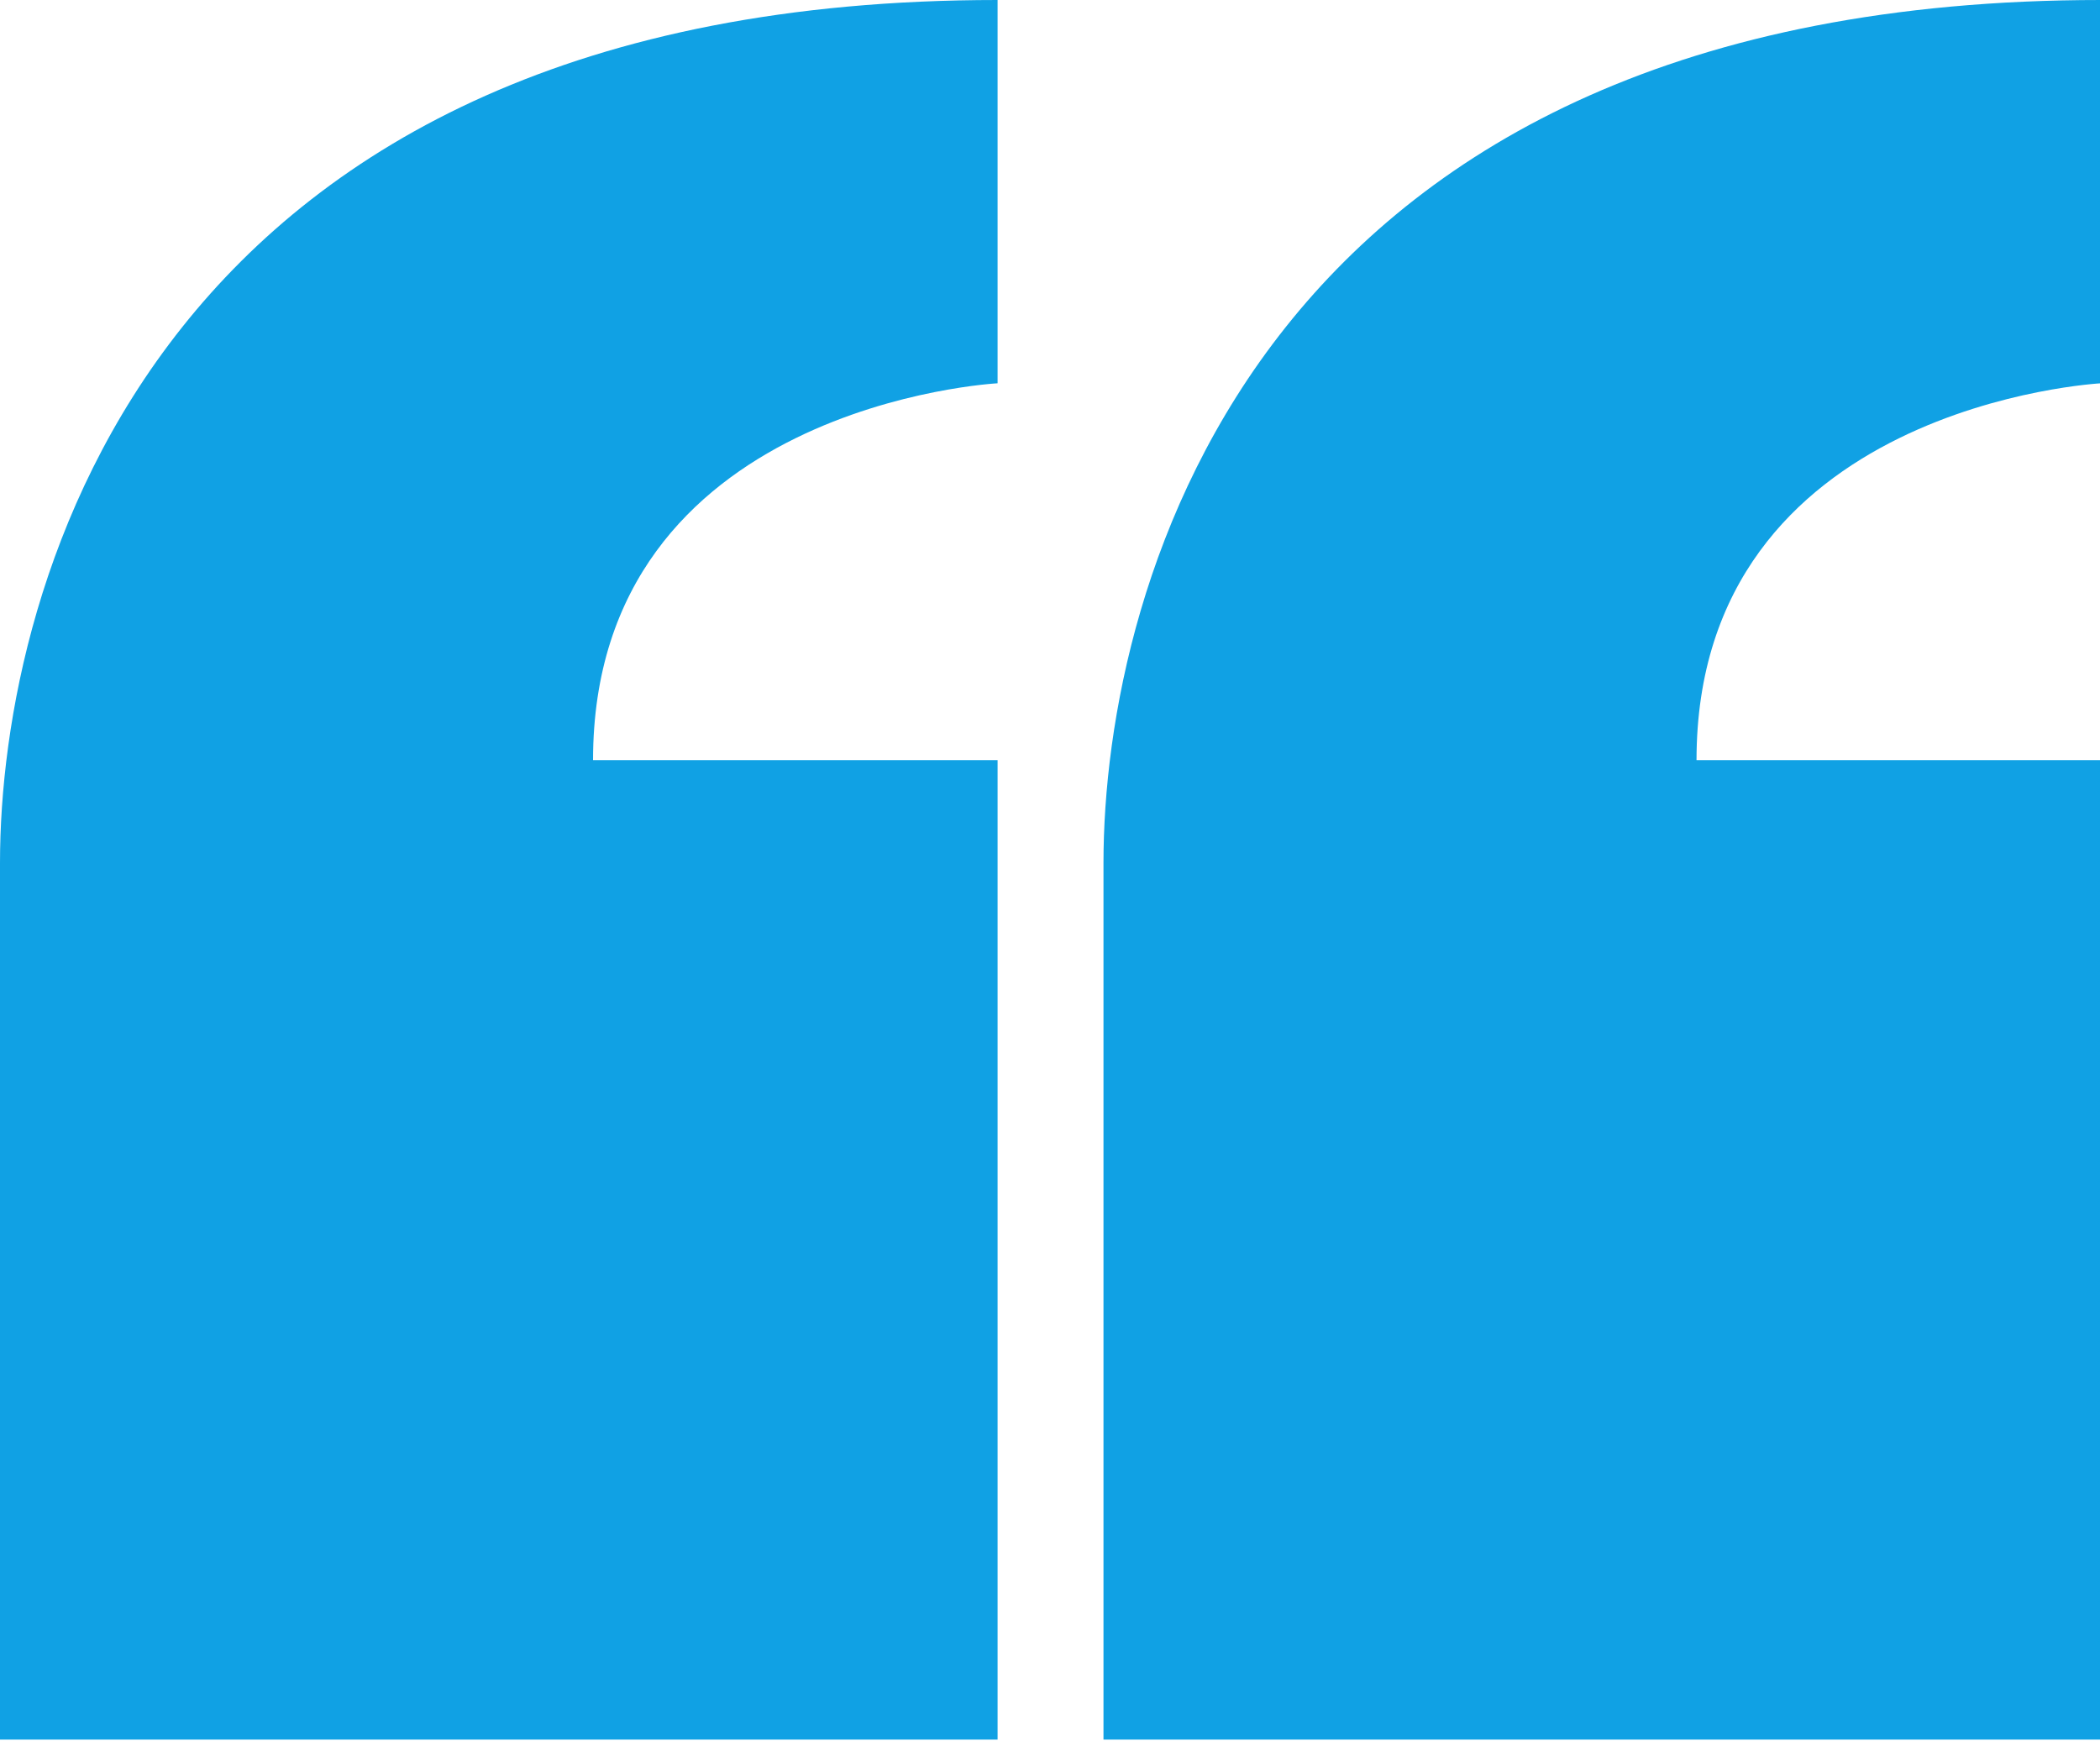
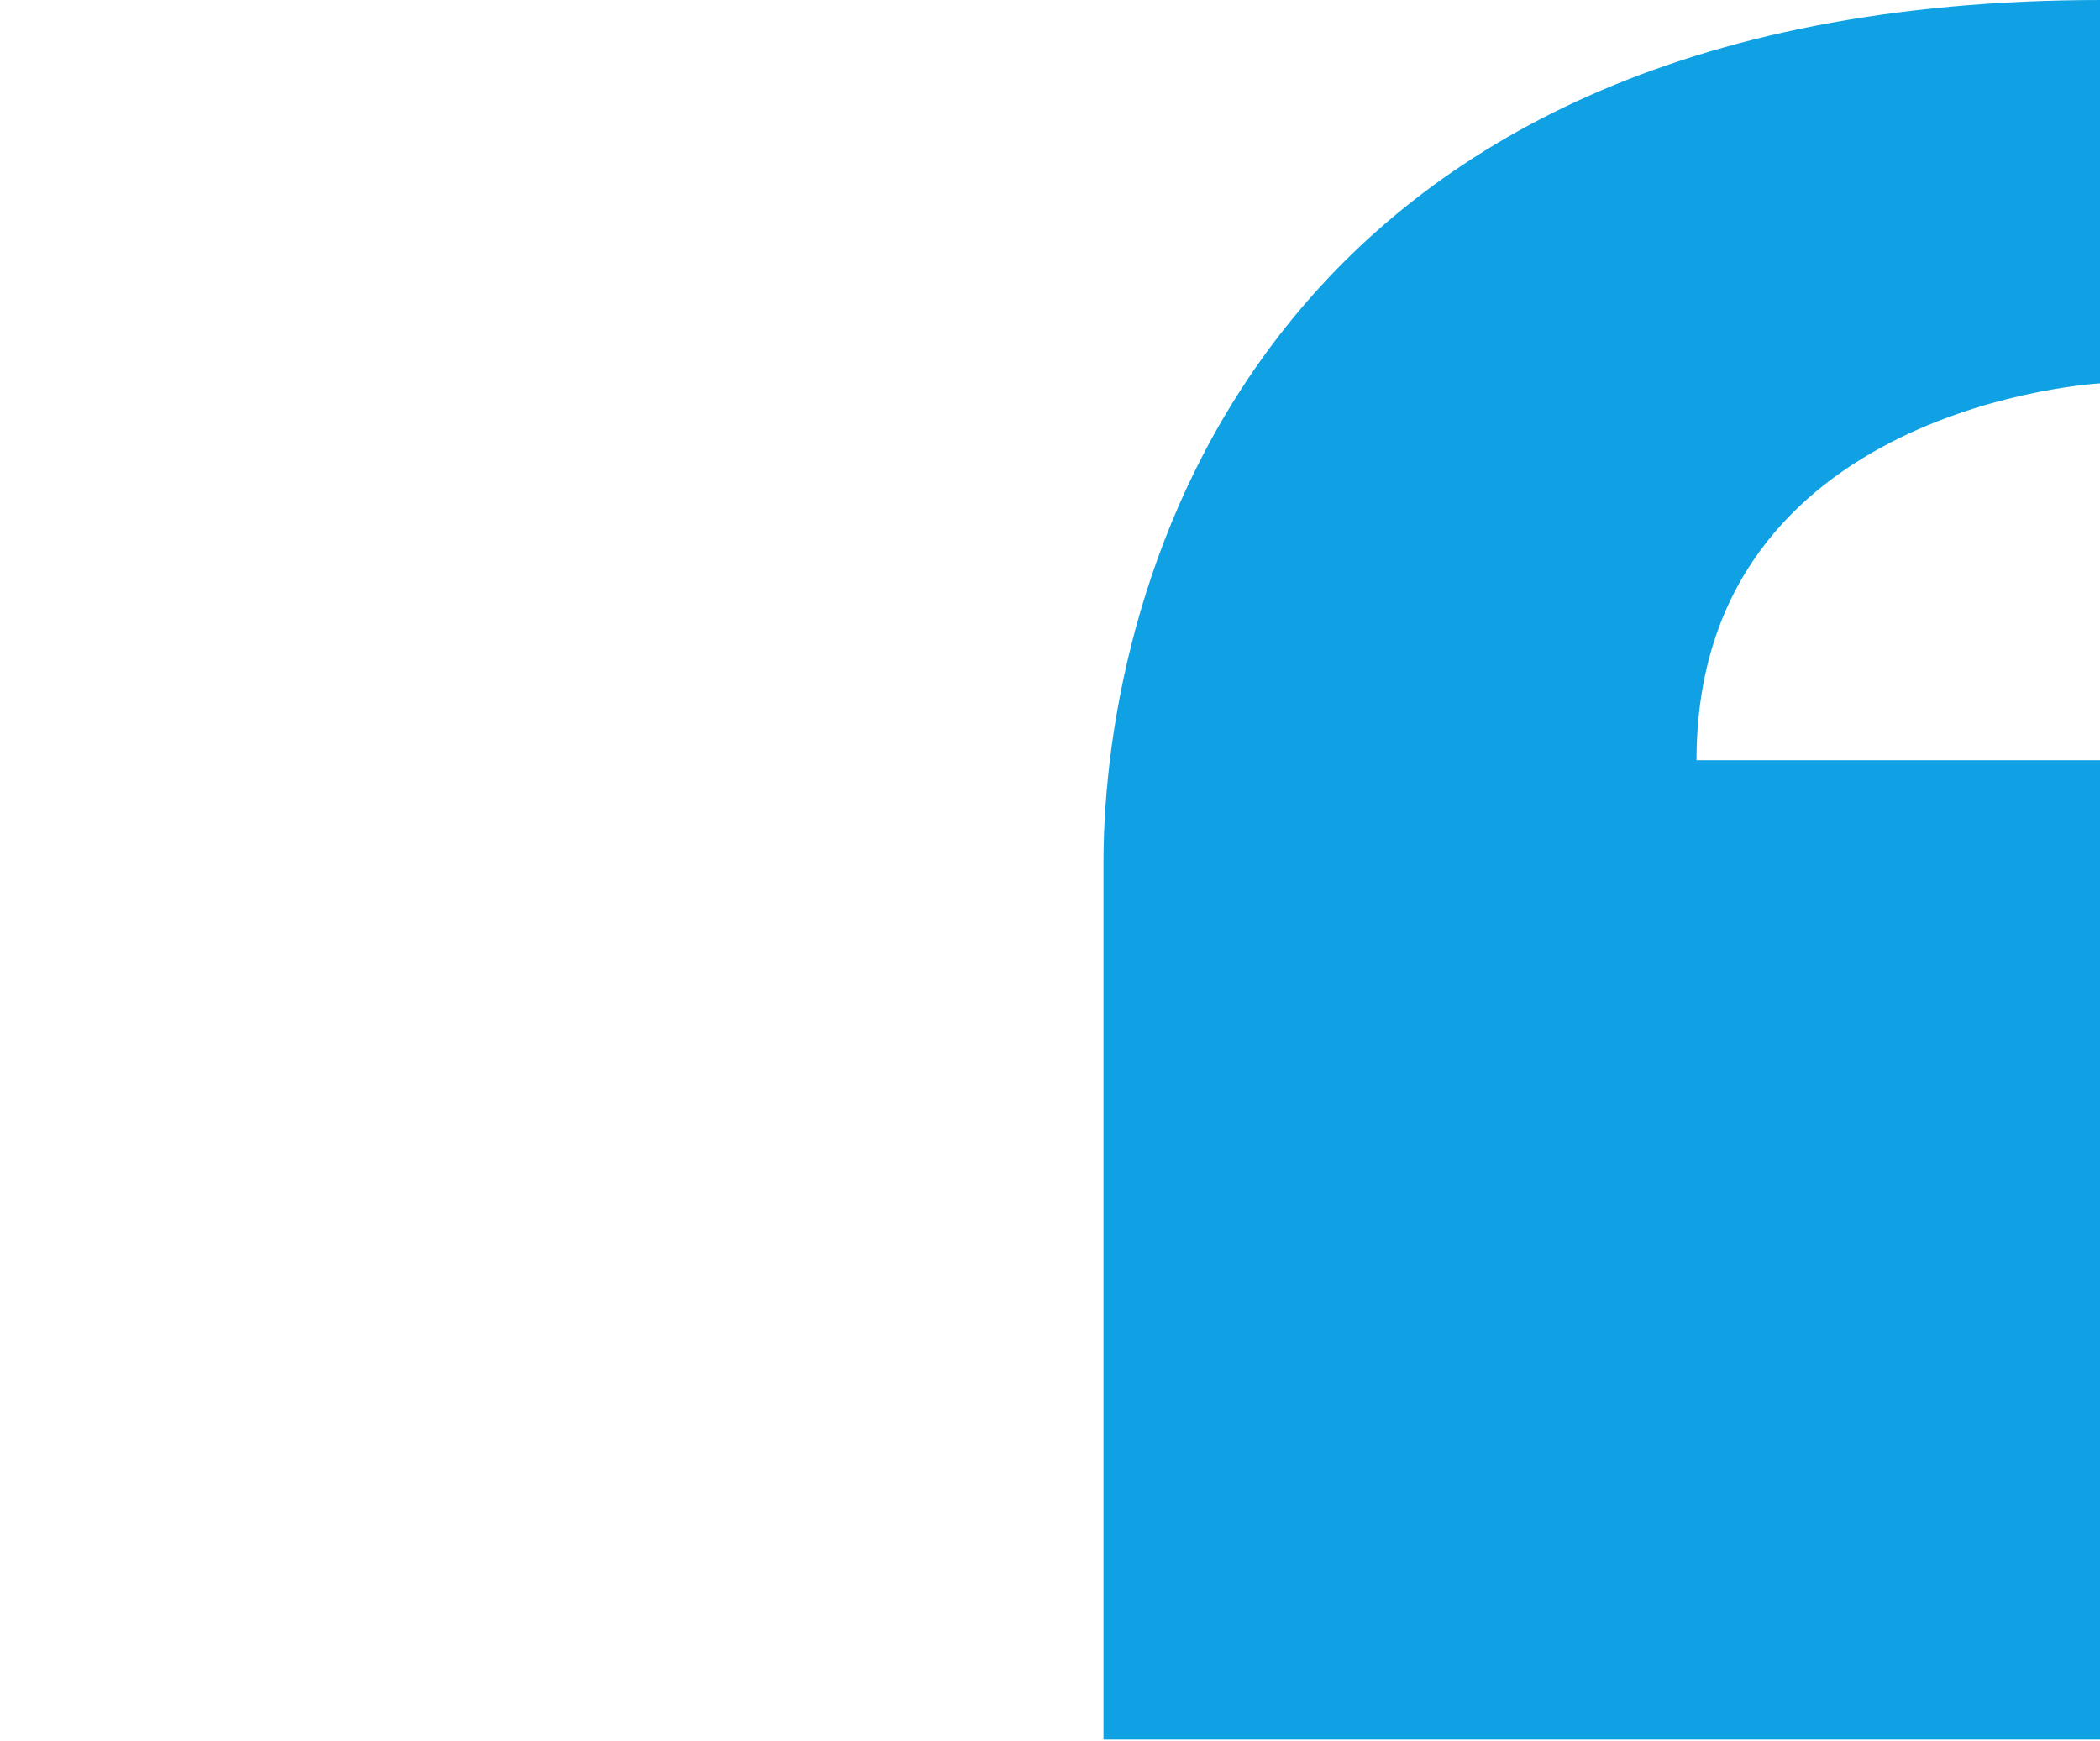
<svg xmlns="http://www.w3.org/2000/svg" id="Layer_1" viewBox="0 0 19.83 16.44">
  <defs>
    <style>.cls-1{fill:#10a1e4;stroke-width:0px;}</style>
  </defs>
-   <path class="cls-1" d="M5.6,7.18c0-3.36,3.82-3.56,3.82-3.56V0C1.45,0,0,5.52,0,8.15v8.28h9.42V7.18h-3.82Z" />
  <path class="cls-1" d="M16.02,7.18c0-3.36,3.82-3.56,3.82-3.56V0c-7.97,0-9.42,5.52-9.42,8.15v8.28h9.42V7.18h-3.82Z" />
</svg>